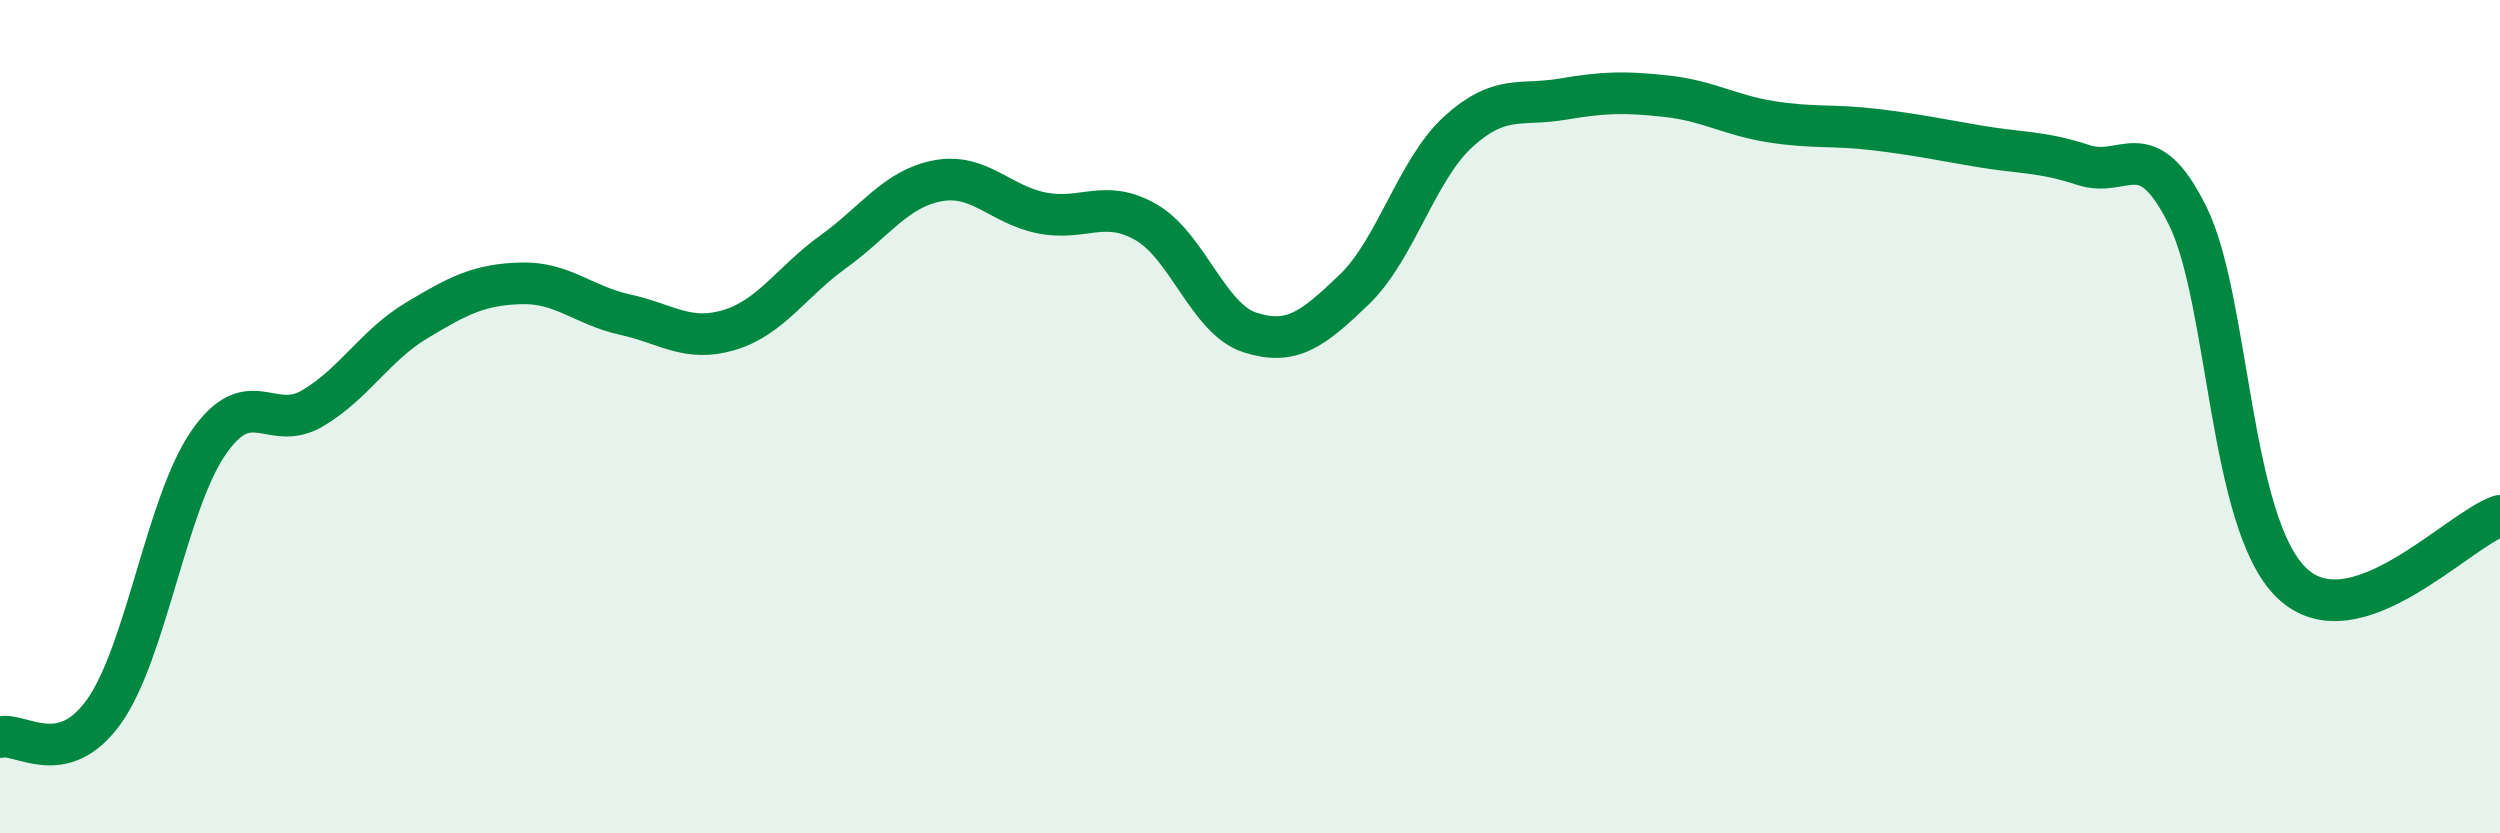
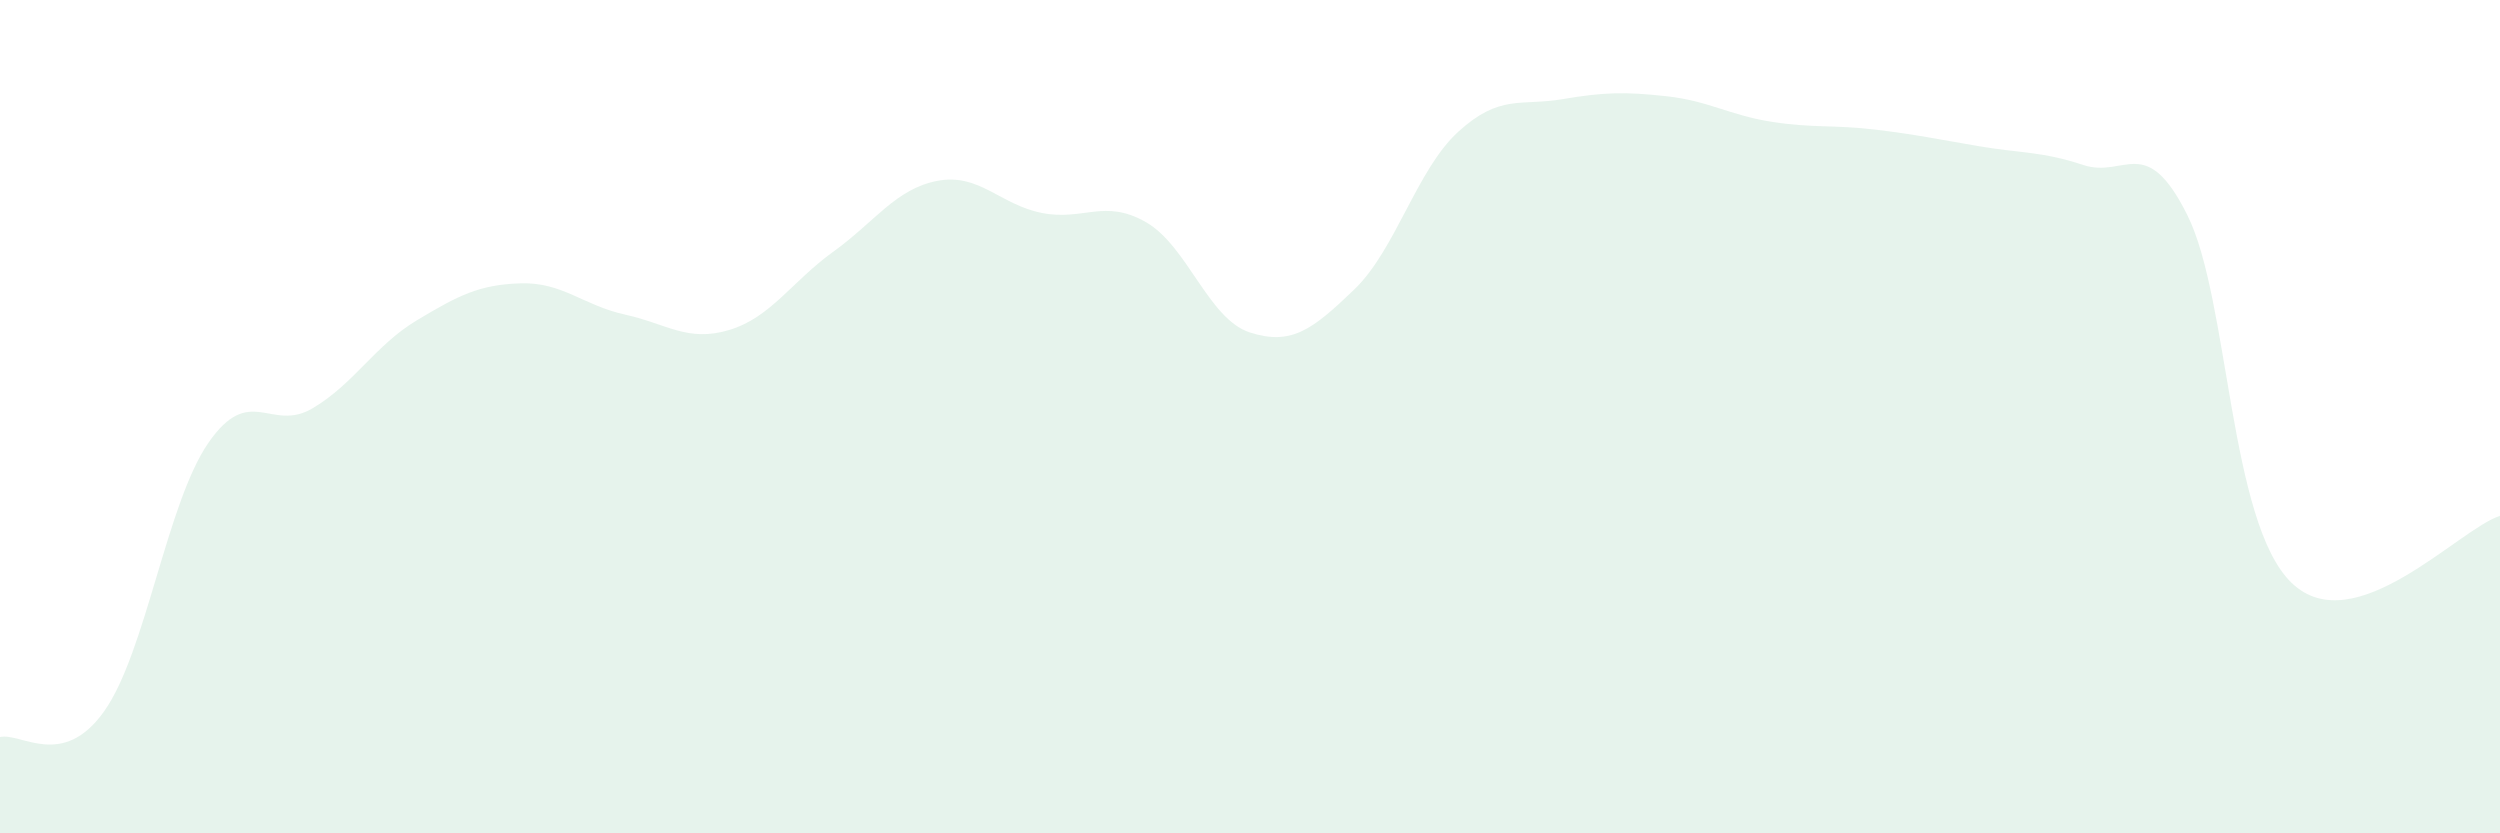
<svg xmlns="http://www.w3.org/2000/svg" width="60" height="20" viewBox="0 0 60 20">
  <path d="M 0,17.69 C 0.5,17.57 1.5,18.48 2.5,17.07 C 3.5,15.66 4,12.08 5,10.63 C 6,9.18 6.5,10.39 7.5,9.8 C 8.5,9.21 9,8.29 10,7.69 C 11,7.09 11.5,6.83 12.5,6.8 C 13.5,6.77 14,7.33 15,7.55 C 16,7.77 16.5,8.22 17.5,7.92 C 18.5,7.62 19,6.76 20,6.04 C 21,5.32 21.5,4.53 22.5,4.34 C 23.5,4.15 24,4.91 25,5.11 C 26,5.31 26.5,4.76 27.5,5.33 C 28.5,5.9 29,7.66 30,7.98 C 31,8.3 31.5,7.91 32.5,6.95 C 33.5,5.99 34,4.07 35,3.16 C 36,2.25 36.5,2.55 37.5,2.38 C 38.5,2.21 39,2.2 40,2.31 C 41,2.42 41.5,2.76 42.5,2.92 C 43.5,3.08 44,2.99 45,3.11 C 46,3.23 46.5,3.34 47.5,3.51 C 48.5,3.68 49,3.63 50,3.96 C 51,4.29 51.5,3.16 52.5,5.17 C 53.5,7.18 53.5,12.55 55,13.99 C 56.5,15.43 59,12.7 60,12.38L60 20L0 20Z" fill="#008740" opacity="0.1" stroke-linecap="round" stroke-linejoin="round" />
-   <path d="M 0,17.69 C 0.5,17.57 1.5,18.48 2.5,17.07 C 3.5,15.66 4,12.08 5,10.63 C 6,9.18 6.5,10.39 7.5,9.8 C 8.5,9.21 9,8.29 10,7.69 C 11,7.09 11.5,6.83 12.5,6.8 C 13.5,6.77 14,7.33 15,7.55 C 16,7.77 16.5,8.22 17.5,7.92 C 18.5,7.62 19,6.76 20,6.04 C 21,5.32 21.5,4.53 22.5,4.34 C 23.5,4.15 24,4.91 25,5.11 C 26,5.31 26.5,4.76 27.5,5.33 C 28.5,5.9 29,7.66 30,7.98 C 31,8.3 31.5,7.91 32.5,6.95 C 33.5,5.99 34,4.07 35,3.16 C 36,2.25 36.5,2.55 37.5,2.38 C 38.5,2.21 39,2.2 40,2.31 C 41,2.42 41.5,2.76 42.5,2.92 C 43.5,3.08 44,2.99 45,3.11 C 46,3.23 46.5,3.34 47.5,3.51 C 48.5,3.68 49,3.63 50,3.96 C 51,4.29 51.5,3.16 52.5,5.17 C 53.5,7.18 53.5,12.55 55,13.99 C 56.5,15.43 59,12.7 60,12.38" stroke="#008740" stroke-width="1" fill="none" stroke-linecap="round" stroke-linejoin="round" />
</svg>